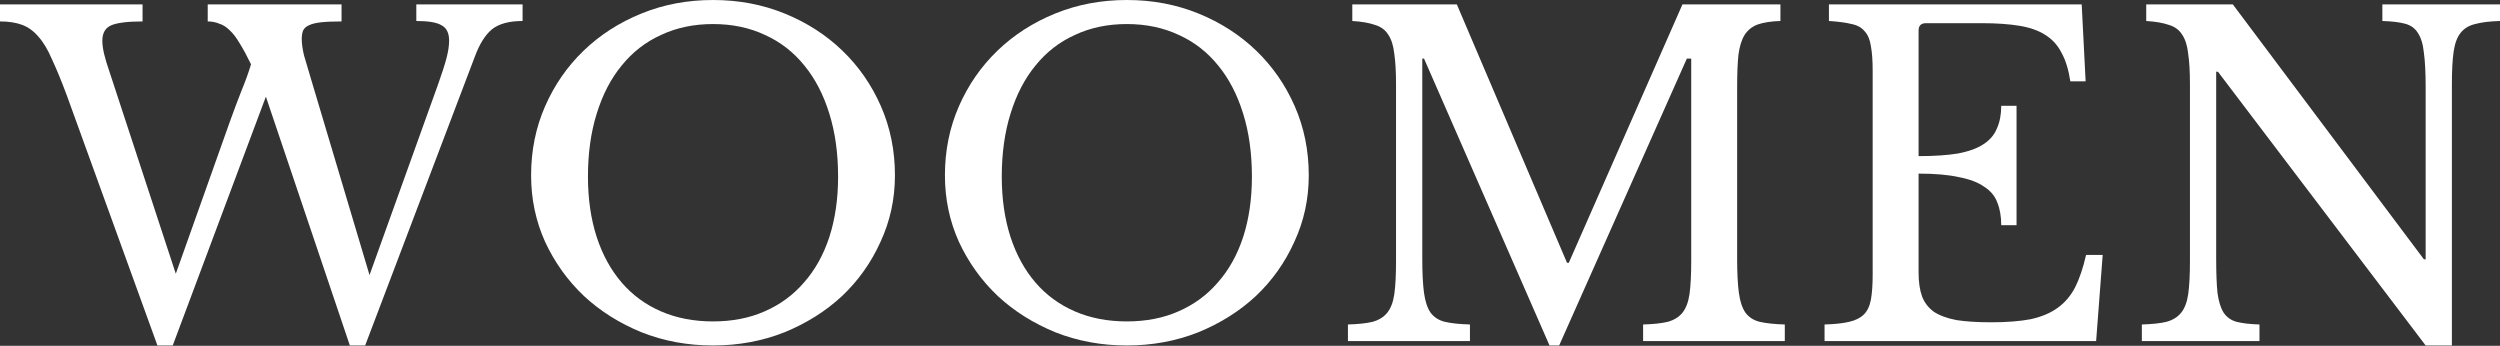
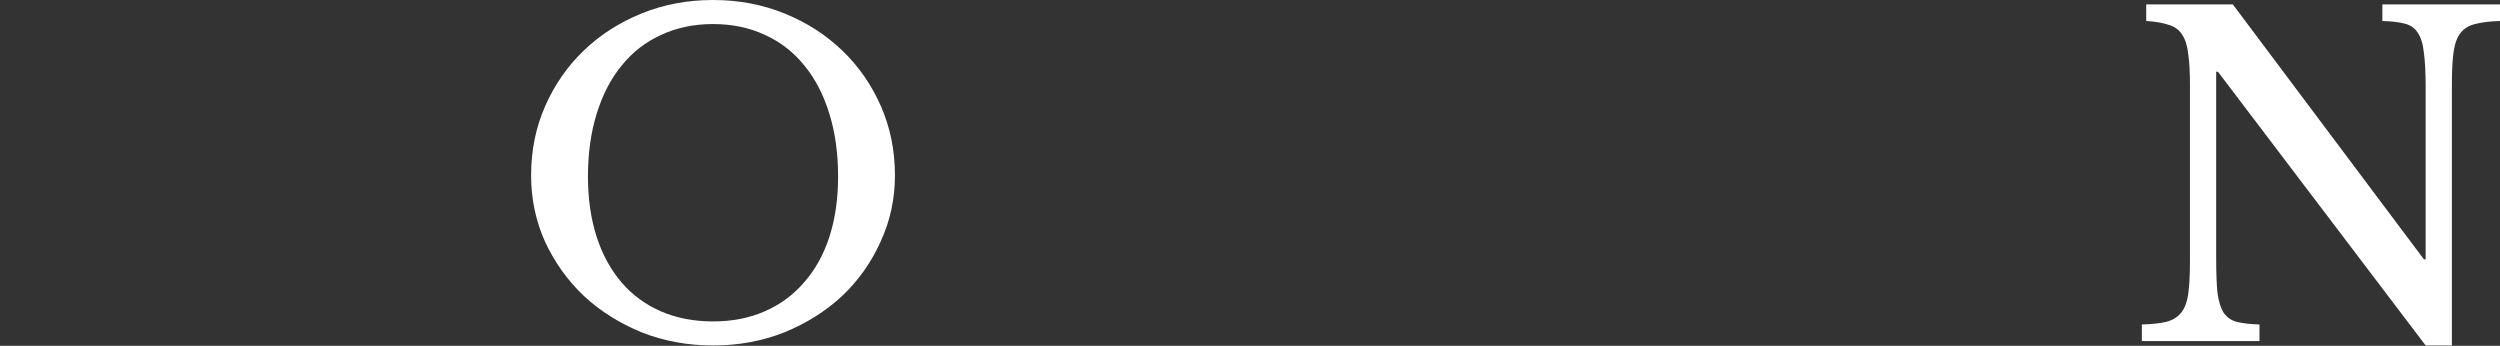
<svg xmlns="http://www.w3.org/2000/svg" width="1800" height="249" viewBox="0 0 1800 249" fill="none">
  <rect x="0" y="0" width="1800" height="249" fill="#333333" stroke="none" />
  <path d="M1746.47 248.74L1596.91 51.637H1595.65V186.082C1595.65 196.578 1595.97 204.869 1596.6 210.957C1597.44 217.044 1598.91 221.767 1601.01 225.125C1603.31 228.484 1606.46 230.688 1610.45 231.737C1614.65 232.787 1620.11 233.417 1626.82 233.627V245.591H1542.13V233.627C1549.47 233.417 1555.35 232.787 1559.76 231.737C1564.38 230.478 1567.95 228.274 1570.46 225.125C1572.98 221.977 1574.66 217.569 1575.5 211.901C1576.34 206.024 1576.76 198.152 1576.76 188.287V60.453C1576.76 51.637 1576.34 44.395 1575.5 38.727C1574.87 32.85 1573.4 28.232 1571.09 24.873C1569 21.515 1565.85 19.206 1561.65 17.946C1557.45 16.477 1551.99 15.533 1545.28 15.113V3.148H1607.62L1745.21 186.712H1746.47V62.657C1746.47 52.371 1746.05 44.185 1745.21 38.098C1744.58 31.8 1743.11 26.973 1740.8 23.614C1738.71 20.255 1735.56 18.051 1731.36 17.002C1727.37 15.952 1722.02 15.323 1715.3 15.113V3.148H1800V15.113C1792.65 15.323 1786.67 16.057 1782.05 17.317C1777.64 18.366 1774.18 20.465 1771.66 23.614C1769.14 26.763 1767.46 31.276 1766.62 37.153C1765.78 43.03 1765.36 50.797 1765.36 60.453V248.74H1746.47Z" fill="white" />
-   <path d="M1381.38 112.405C1392.71 112.405 1402.16 111.775 1409.71 110.516C1417.48 109.046 1423.57 106.842 1427.98 103.904C1432.59 100.965 1435.85 97.187 1437.74 92.569C1439.84 87.951 1440.89 82.493 1440.89 76.196H1451.91V162.153H1440.89C1440.89 155.856 1439.94 150.398 1438.05 145.78C1436.37 141.162 1433.22 137.384 1428.61 134.445C1424.2 131.297 1418.11 128.988 1410.34 127.518C1402.79 125.839 1393.13 124.999 1381.38 124.999V196.158C1381.38 203.085 1382.22 208.857 1383.9 213.475C1385.58 217.883 1388.41 221.557 1392.4 224.496C1396.6 227.224 1402.05 229.218 1408.77 230.478C1415.49 231.527 1423.78 232.052 1433.64 232.052C1444.77 232.052 1454.21 231.318 1461.98 229.848C1469.75 228.169 1476.26 225.44 1481.5 221.662C1486.75 217.883 1490.95 212.951 1494.1 206.863C1497.25 200.566 1499.87 192.8 1501.97 183.564H1513.93L1509.21 245.591H1313.68V233.627C1321.03 233.417 1326.91 232.787 1331.31 231.737C1335.93 230.688 1339.5 228.904 1342.02 226.385C1344.54 223.866 1346.22 220.297 1347.06 215.679C1347.9 211.061 1348.32 205.079 1348.32 197.732V51.007C1348.32 43.66 1347.9 37.783 1347.06 33.375C1346.43 28.757 1344.96 25.188 1342.65 22.669C1340.55 19.941 1337.4 18.156 1333.2 17.317C1329 16.267 1323.55 15.533 1316.83 15.113V3.148H1498.82L1501.65 58.564H1490.63C1489.37 50.167 1487.28 43.345 1484.34 38.098C1481.61 32.64 1477.72 28.337 1472.69 25.188C1467.86 22.04 1461.67 19.836 1454.11 18.576C1446.55 17.317 1437.42 16.687 1426.72 16.687H1386.73C1383.16 16.687 1381.38 18.471 1381.38 22.04V112.405Z" fill="white" />
-   <path d="M1129.52 189.231L1211.38 3.148H1281.91V15.113C1275.19 15.323 1269.73 16.162 1265.54 17.632C1261.55 19.101 1258.4 21.62 1256.09 25.188C1253.99 28.547 1252.52 33.27 1251.68 39.357C1251.05 45.444 1250.74 53.211 1250.74 62.657V186.082C1250.74 196.578 1251.16 204.869 1252 210.957C1252.84 217.044 1254.41 221.767 1256.72 225.125C1259.24 228.484 1262.7 230.688 1267.11 231.737C1271.73 232.787 1277.71 233.417 1285.06 233.627V245.591H1183.04V233.627C1190.39 233.417 1196.27 232.787 1200.67 231.737C1205.29 230.478 1208.86 228.274 1211.38 225.125C1213.9 221.977 1215.58 217.569 1216.42 211.901C1217.26 206.024 1217.68 198.152 1217.68 188.287V42.191H1214.53L1122.59 248.74H1115.66L1025.3 42.191H1024.04V186.082C1024.04 196.578 1024.46 204.869 1025.3 210.957C1026.14 217.044 1027.71 221.767 1030.02 225.125C1032.54 228.484 1036 230.688 1040.41 231.737C1045.03 232.787 1051.01 233.417 1058.36 233.627V245.591H970.51V233.627C977.857 233.417 983.734 232.787 988.143 231.737C992.761 230.478 996.329 228.274 998.848 225.125C1001.37 221.977 1003.05 217.569 1003.89 211.901C1004.73 206.024 1005.14 198.152 1005.14 188.287V60.453C1005.14 51.637 1004.73 44.395 1003.89 38.727C1003.26 32.85 1001.79 28.232 999.478 24.873C997.378 21.515 994.23 19.206 990.032 17.946C985.833 16.477 980.376 15.533 973.659 15.113V3.148H1048.91L1128.26 189.231H1129.52Z" fill="white" />
-   <path d="M811.325 0C829.797 0 847.009 3.254 862.962 9.761C878.915 16.268 892.769 25.189 904.524 36.524C916.279 47.859 925.515 61.188 932.232 76.511C938.949 91.835 942.308 108.417 942.308 126.259C942.308 143.262 938.844 159.215 931.917 174.118C925.2 189.022 915.964 202.036 904.209 213.161C892.454 224.076 878.601 232.788 862.648 239.295C846.695 245.592 829.587 248.741 811.325 248.741C793.063 248.741 775.956 245.592 760.003 239.295C744.05 232.788 730.196 224.076 718.441 213.161C706.686 202.036 697.345 189.022 690.418 174.118C683.701 159.215 680.343 143.262 680.343 126.259C680.343 108.417 683.701 91.835 690.418 76.511C697.135 61.188 706.371 47.859 718.126 36.524C729.881 25.189 743.735 16.268 759.688 9.761C775.641 3.254 792.853 0 811.325 0ZM811.325 231.423C825.179 231.423 837.564 229.009 848.479 224.181C859.604 219.353 869.05 212.427 876.816 203.401C884.793 194.374 890.88 183.459 895.078 170.655C899.276 157.641 901.375 143.157 901.375 127.204C901.375 110.411 899.276 95.298 895.078 81.864C890.88 68.22 884.898 56.675 877.131 47.229C869.365 37.574 859.919 30.227 848.794 25.189C837.669 19.941 825.179 17.317 811.325 17.317C797.471 17.317 784.982 19.941 773.857 25.189C762.731 30.227 753.286 37.574 745.519 47.229C737.752 56.675 731.77 68.22 727.572 81.864C723.374 95.298 721.275 110.411 721.275 127.204C721.275 143.157 723.374 157.641 727.572 170.655C731.77 183.459 737.752 194.374 745.519 203.401C753.286 212.427 762.731 219.353 773.857 224.181C784.982 229.009 797.471 231.423 811.325 231.423Z" fill="white" />
  <path d="M513.376 0C531.848 0 549.061 3.254 565.014 9.761C580.967 16.268 594.821 25.189 606.575 36.524C618.33 47.859 627.566 61.188 634.283 76.511C641 91.835 644.359 108.417 644.359 126.259C644.359 143.262 640.895 159.215 633.968 174.118C627.251 189.022 618.015 202.036 606.261 213.161C594.506 224.076 580.652 232.788 564.699 239.295C548.746 245.592 531.638 248.741 513.376 248.741C495.114 248.741 478.007 245.592 462.054 239.295C446.101 232.788 432.247 224.076 420.492 213.161C408.737 202.036 399.397 189.022 392.47 174.118C385.753 159.215 382.394 143.262 382.394 126.259C382.394 108.417 385.753 91.835 392.47 76.511C399.187 61.188 408.423 47.859 420.177 36.524C431.932 25.189 445.786 16.268 461.739 9.761C477.692 3.254 494.905 0 513.376 0ZM513.376 231.423C527.23 231.423 539.615 229.009 550.53 224.181C561.655 219.353 571.101 212.427 578.868 203.401C586.844 194.374 592.931 183.459 597.13 170.655C601.328 157.641 603.427 143.157 603.427 127.204C603.427 110.411 601.328 95.298 597.13 81.864C592.931 68.22 586.949 56.675 579.182 47.229C571.416 37.574 561.97 30.227 550.845 25.189C539.72 19.941 527.23 17.317 513.376 17.317C499.522 17.317 487.033 19.941 475.908 25.189C464.783 30.227 455.337 37.574 447.57 47.229C439.804 56.675 433.821 68.22 429.623 81.864C425.425 95.298 423.326 110.411 423.326 127.204C423.326 143.157 425.425 157.641 429.623 170.655C433.821 183.459 439.804 194.374 447.57 203.401C455.337 212.427 464.783 219.353 475.908 224.181C487.033 229.009 499.522 231.423 513.376 231.423Z" fill="white" />
-   <path d="M266.058 198.047L315.176 61.397C318.115 53.211 320.214 46.704 321.474 41.876C322.733 37.048 323.363 32.85 323.363 29.282C323.363 23.824 321.578 20.151 318.01 18.261C314.652 16.162 308.564 15.113 299.748 15.113V3.148H376.259V15.113C366.604 15.113 359.257 17.107 354.219 21.095C349.391 25.083 345.298 31.59 341.94 40.617L262.909 248.74H251.889L191.436 69.584L124.37 248.74H113.35L47.859 68.009C44.081 57.934 40.617 49.538 37.468 42.821C34.53 35.894 31.276 30.436 27.708 26.448C24.349 22.459 20.466 19.626 16.058 17.946C11.65 16.267 6.297 15.428 0 15.428V3.148H102.645V15.428C91.939 15.428 84.383 16.372 79.975 18.261C75.777 20.151 73.678 23.824 73.678 29.282C73.678 32.01 74.097 35.159 74.937 38.727C75.777 42.296 77.036 46.494 78.715 51.322L126.574 197.103L165.302 88.161C168.241 79.974 171.075 72.418 173.804 65.49C176.742 58.354 179.051 51.952 180.73 46.284C177.792 40.197 175.063 35.159 172.544 31.171C170.235 27.182 167.821 24.034 165.302 21.725C162.993 19.416 160.474 17.841 157.746 17.002C155.227 15.952 152.498 15.428 149.559 15.428V3.148H245.907V15.428C239.819 15.428 234.887 15.637 231.108 16.057C227.33 16.477 224.391 17.212 222.292 18.261C220.403 19.101 219.039 20.36 218.199 22.04C217.569 23.719 217.254 25.713 217.254 28.022C217.254 31.171 217.779 35.054 218.829 39.672C220.088 44.08 221.767 49.748 223.866 56.674L266.058 198.047Z" fill="white" />
</svg>